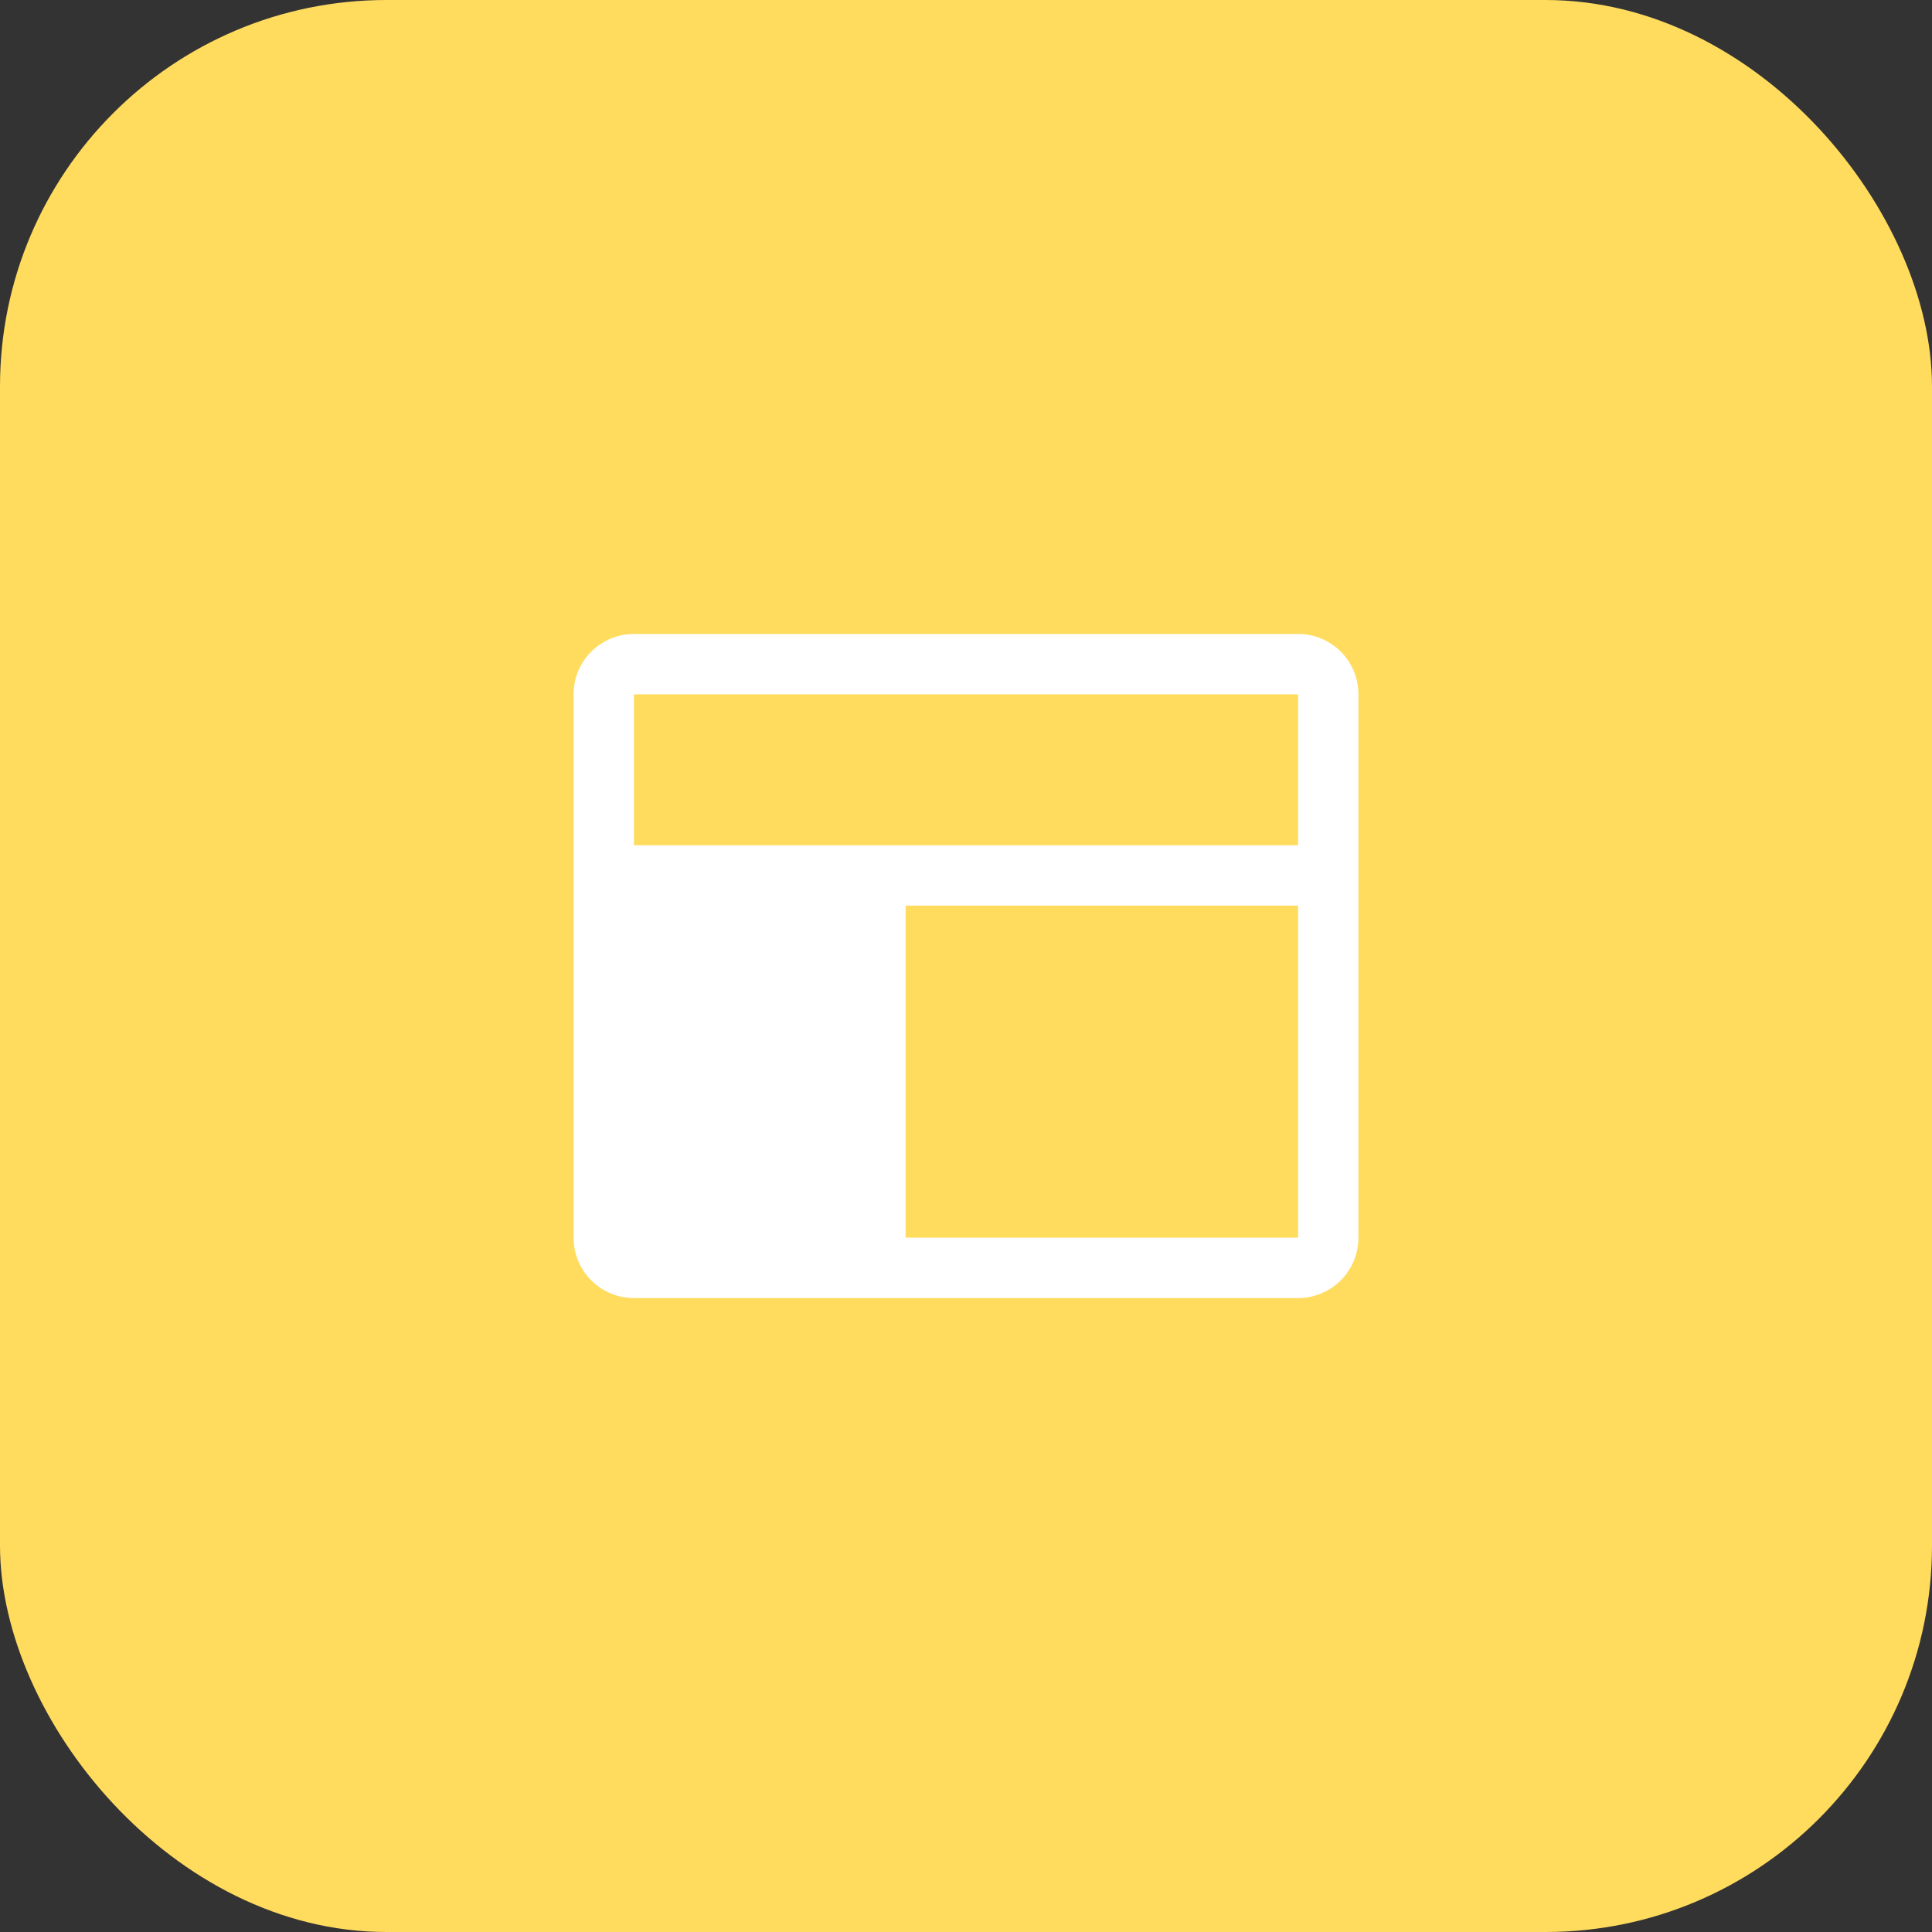
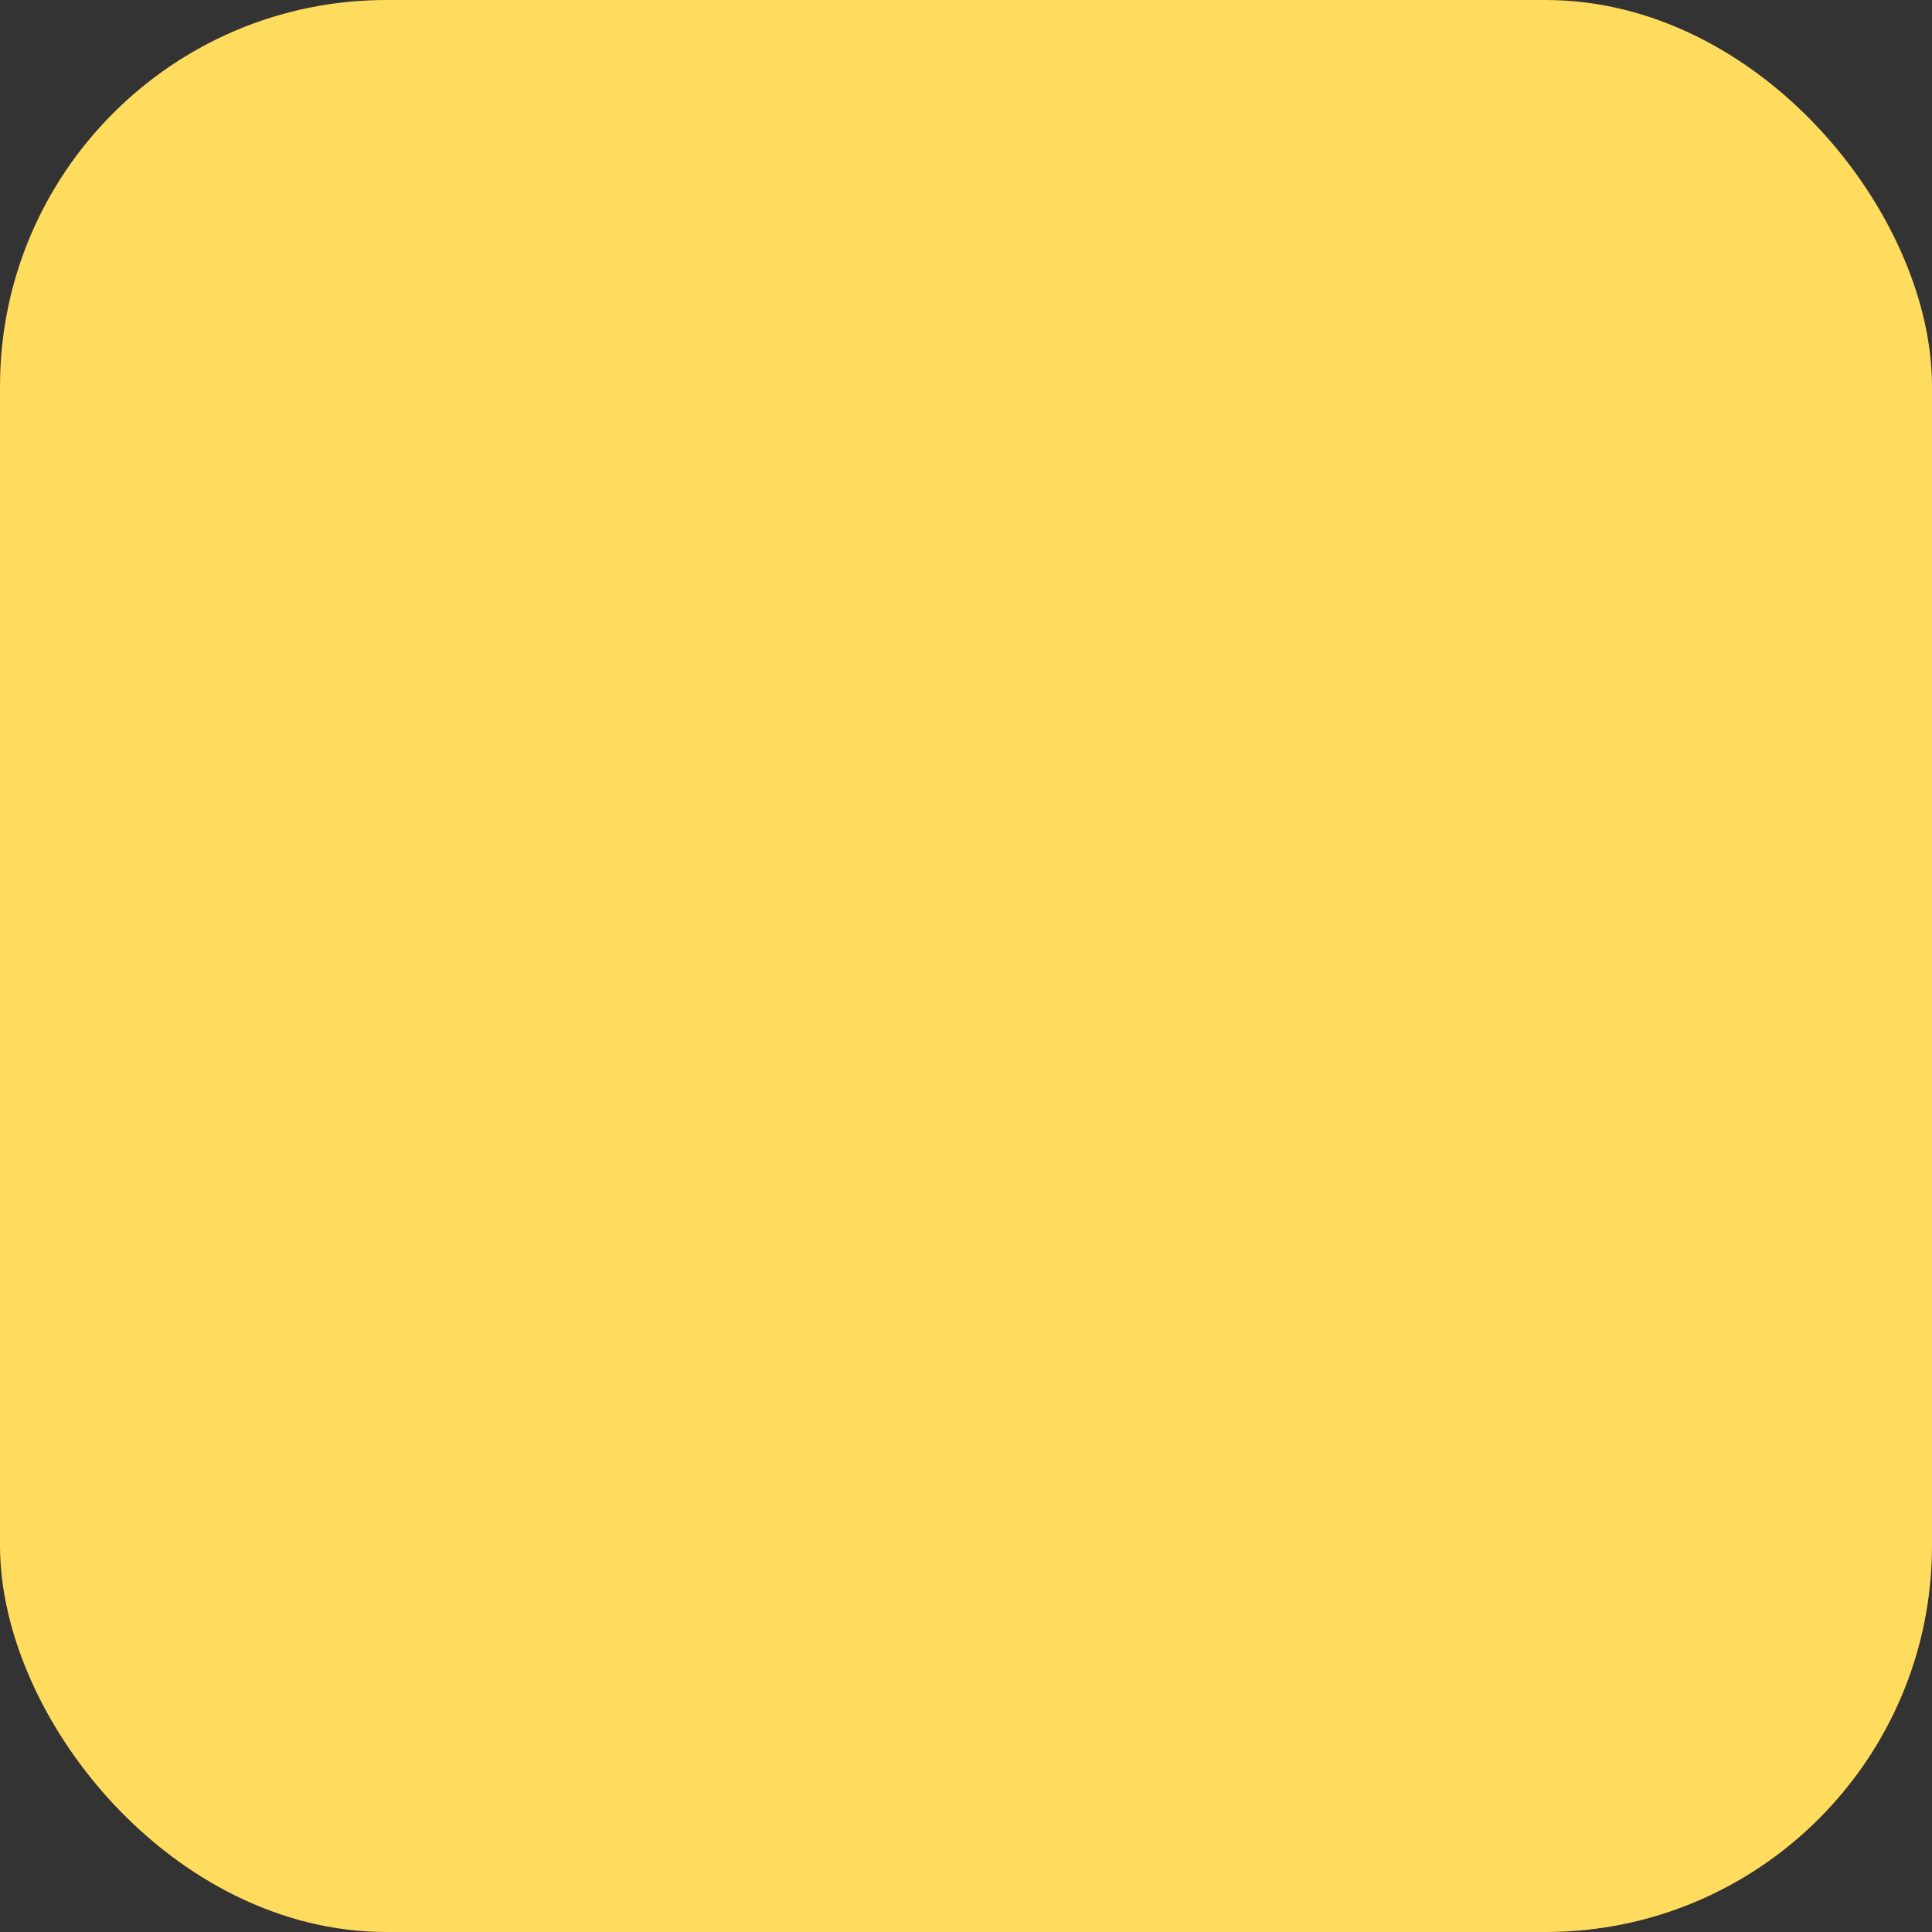
<svg xmlns="http://www.w3.org/2000/svg" id="design" viewBox="0 0 80 80" fill="none">
  <rect x="0" y="0" width="80" height="80" fill="#333333" stroke="none" />
  <rect width="80" height="80" rx="16" fill="#FFDB5E" />
-   <path d="M53.75 26.25H26.25C25.587 26.25 24.951 26.513 24.482 26.982C24.013 27.451 23.75 28.087 23.75 28.75V51.25C23.75 51.913 24.013 52.549 24.482 53.018C24.951 53.487 25.587 53.75 26.25 53.75H53.75C54.413 53.75 55.049 53.487 55.518 53.018C55.987 52.549 56.25 51.913 56.25 51.25V28.75C56.25 28.087 55.987 27.451 55.518 26.982C55.049 26.513 54.413 26.25 53.75 26.25ZM26.25 28.75H53.75V35H26.25V28.75ZM53.75 51.25H37.5V37.5H53.75V51.25Z" fill="white" />
</svg>